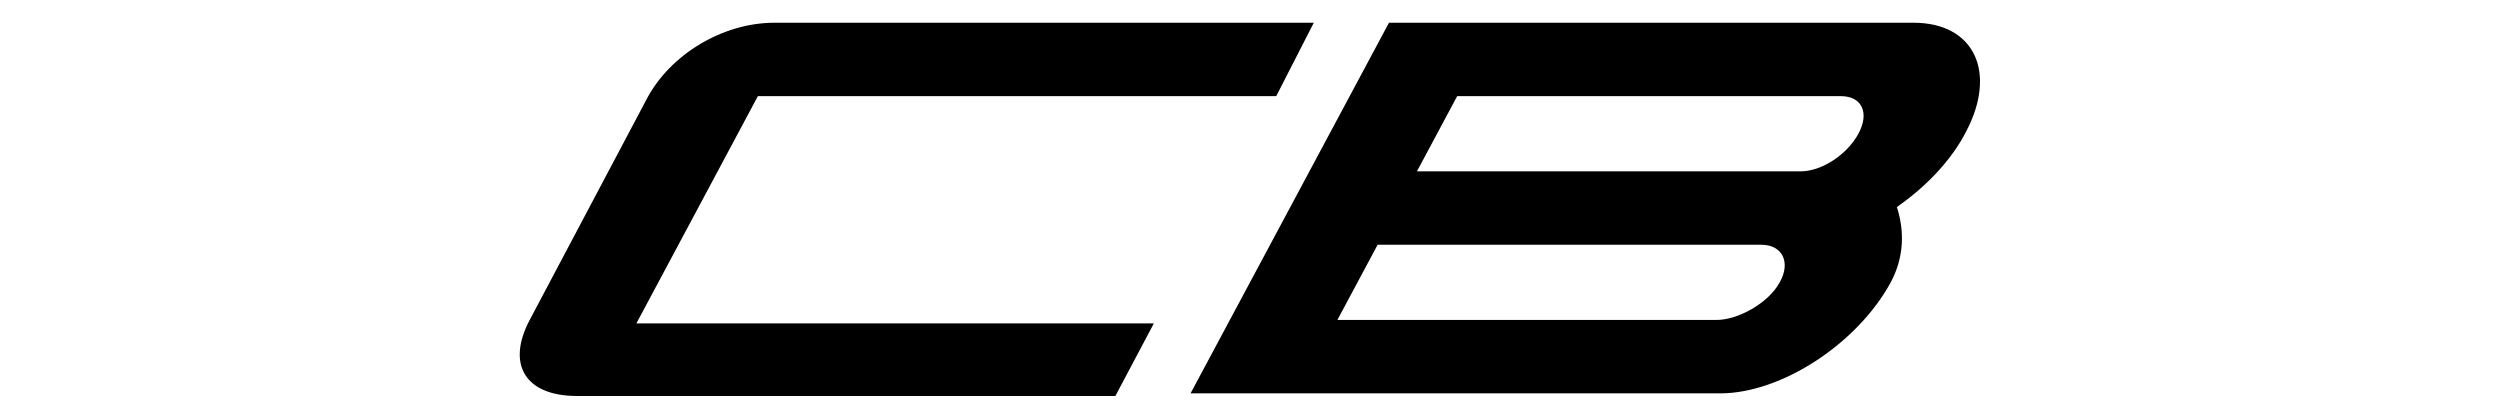
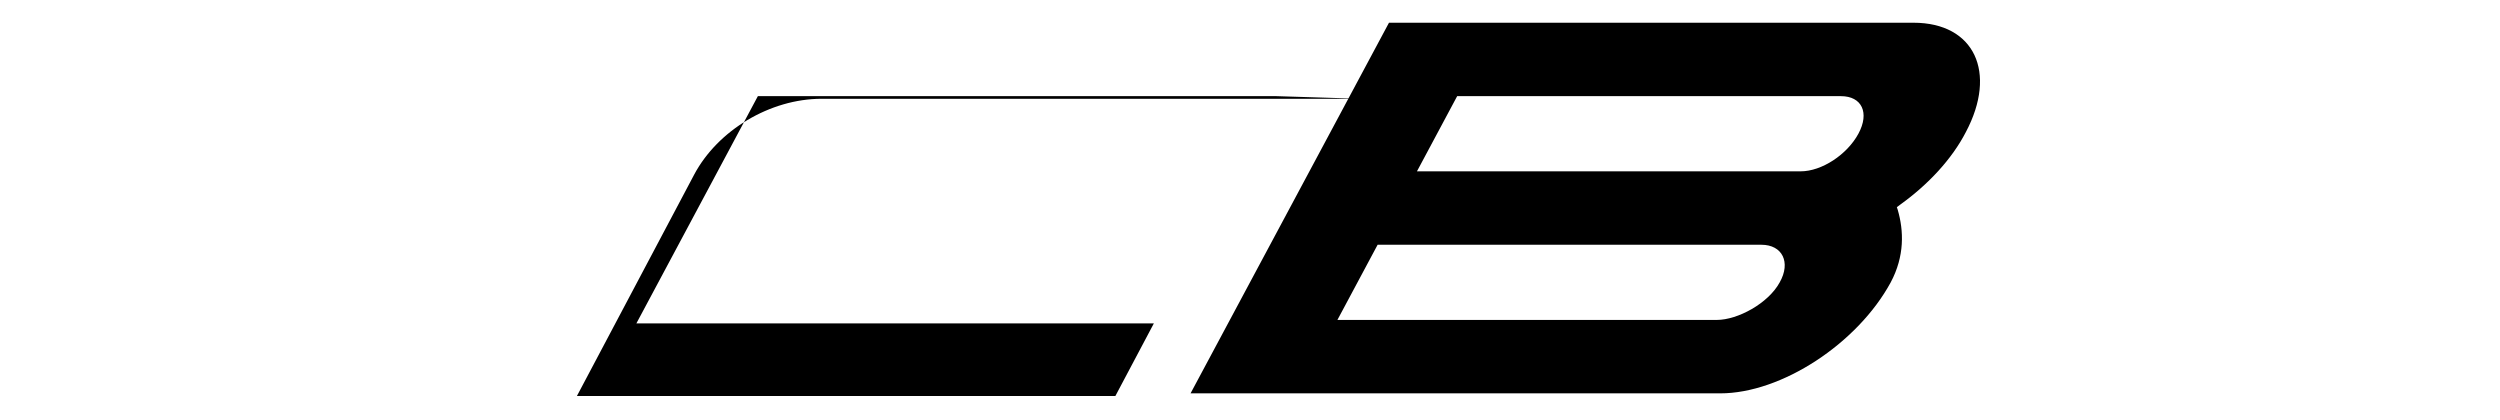
<svg xmlns="http://www.w3.org/2000/svg" version="1.1" id="Layer_1" x="0px" y="0px" viewBox="0 0 286 48" style="enable-background:new 0 0 286 48;" xml:space="preserve">
  <g>
-     <path d="M66,45.3c-5.9,0-8.1-3.6-5.4-8.7l13.4-25.3c2.7-5.1,8.7-8.7,14.6-8.7h61.7L146,11H86.7L72.8,37H132l-4.4,8.3H66z    M218.9,2.6l-60,0L136.2,45l60.6,0c7,0,15.7-5.7,19.5-12.7c1.6-3,1.5-5.9,0.8-8.3l-0.1-0.3l0.4-0.3c3.2-2.3,5.9-5.2,7.5-8.3   C228.5,8.3,225.9,2.6,218.9,2.6z M203.6,32.3c-1.3,2.4-4.8,4.3-7.2,4.3l-43.4,0l4.6-8.6h43.9C203.9,28,204.9,30,203.6,32.3z    M212.6,15.3c-1.3,2.4-4.2,4.3-6.6,4.3h-43.9l4.6-8.6h43.9C213,11,213.9,12.9,212.6,15.3z" />
+     <path d="M66,45.3l13.4-25.3c2.7-5.1,8.7-8.7,14.6-8.7h61.7L146,11H86.7L72.8,37H132l-4.4,8.3H66z    M218.9,2.6l-60,0L136.2,45l60.6,0c7,0,15.7-5.7,19.5-12.7c1.6-3,1.5-5.9,0.8-8.3l-0.1-0.3l0.4-0.3c3.2-2.3,5.9-5.2,7.5-8.3   C228.5,8.3,225.9,2.6,218.9,2.6z M203.6,32.3c-1.3,2.4-4.8,4.3-7.2,4.3l-43.4,0l4.6-8.6h43.9C203.9,28,204.9,30,203.6,32.3z    M212.6,15.3c-1.3,2.4-4.2,4.3-6.6,4.3h-43.9l4.6-8.6h43.9C213,11,213.9,12.9,212.6,15.3z" />
  </g>
</svg>